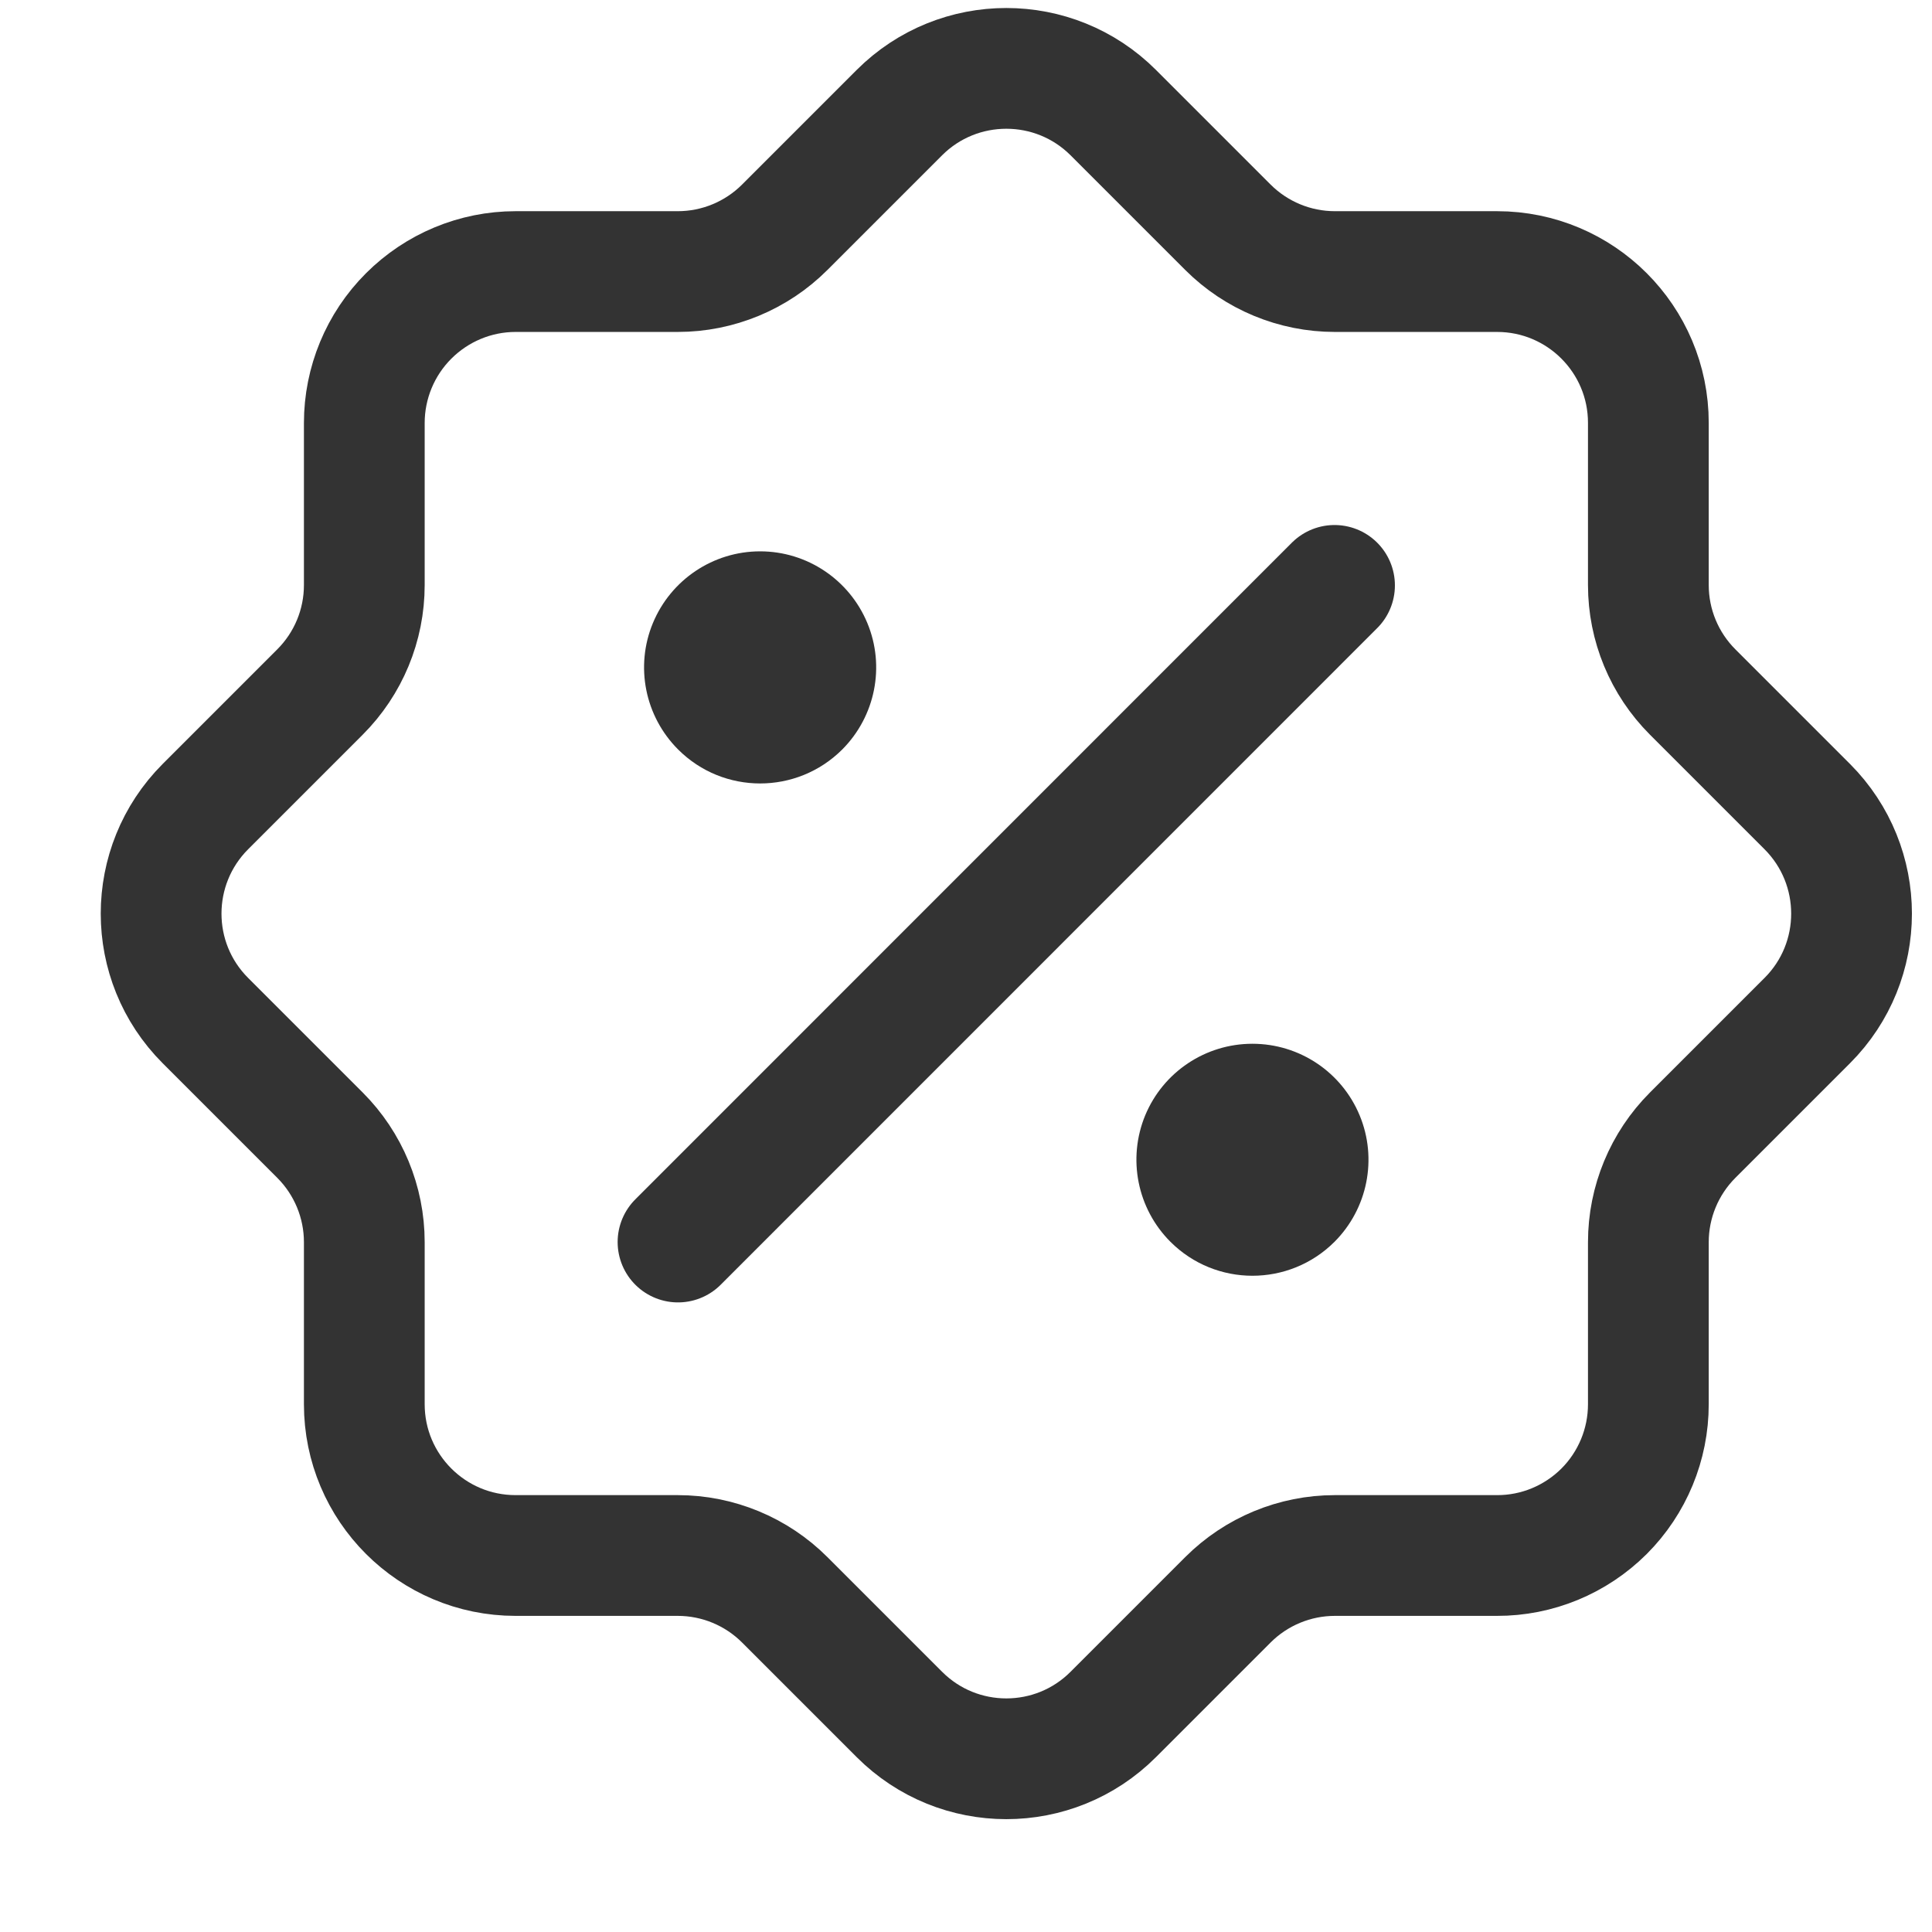
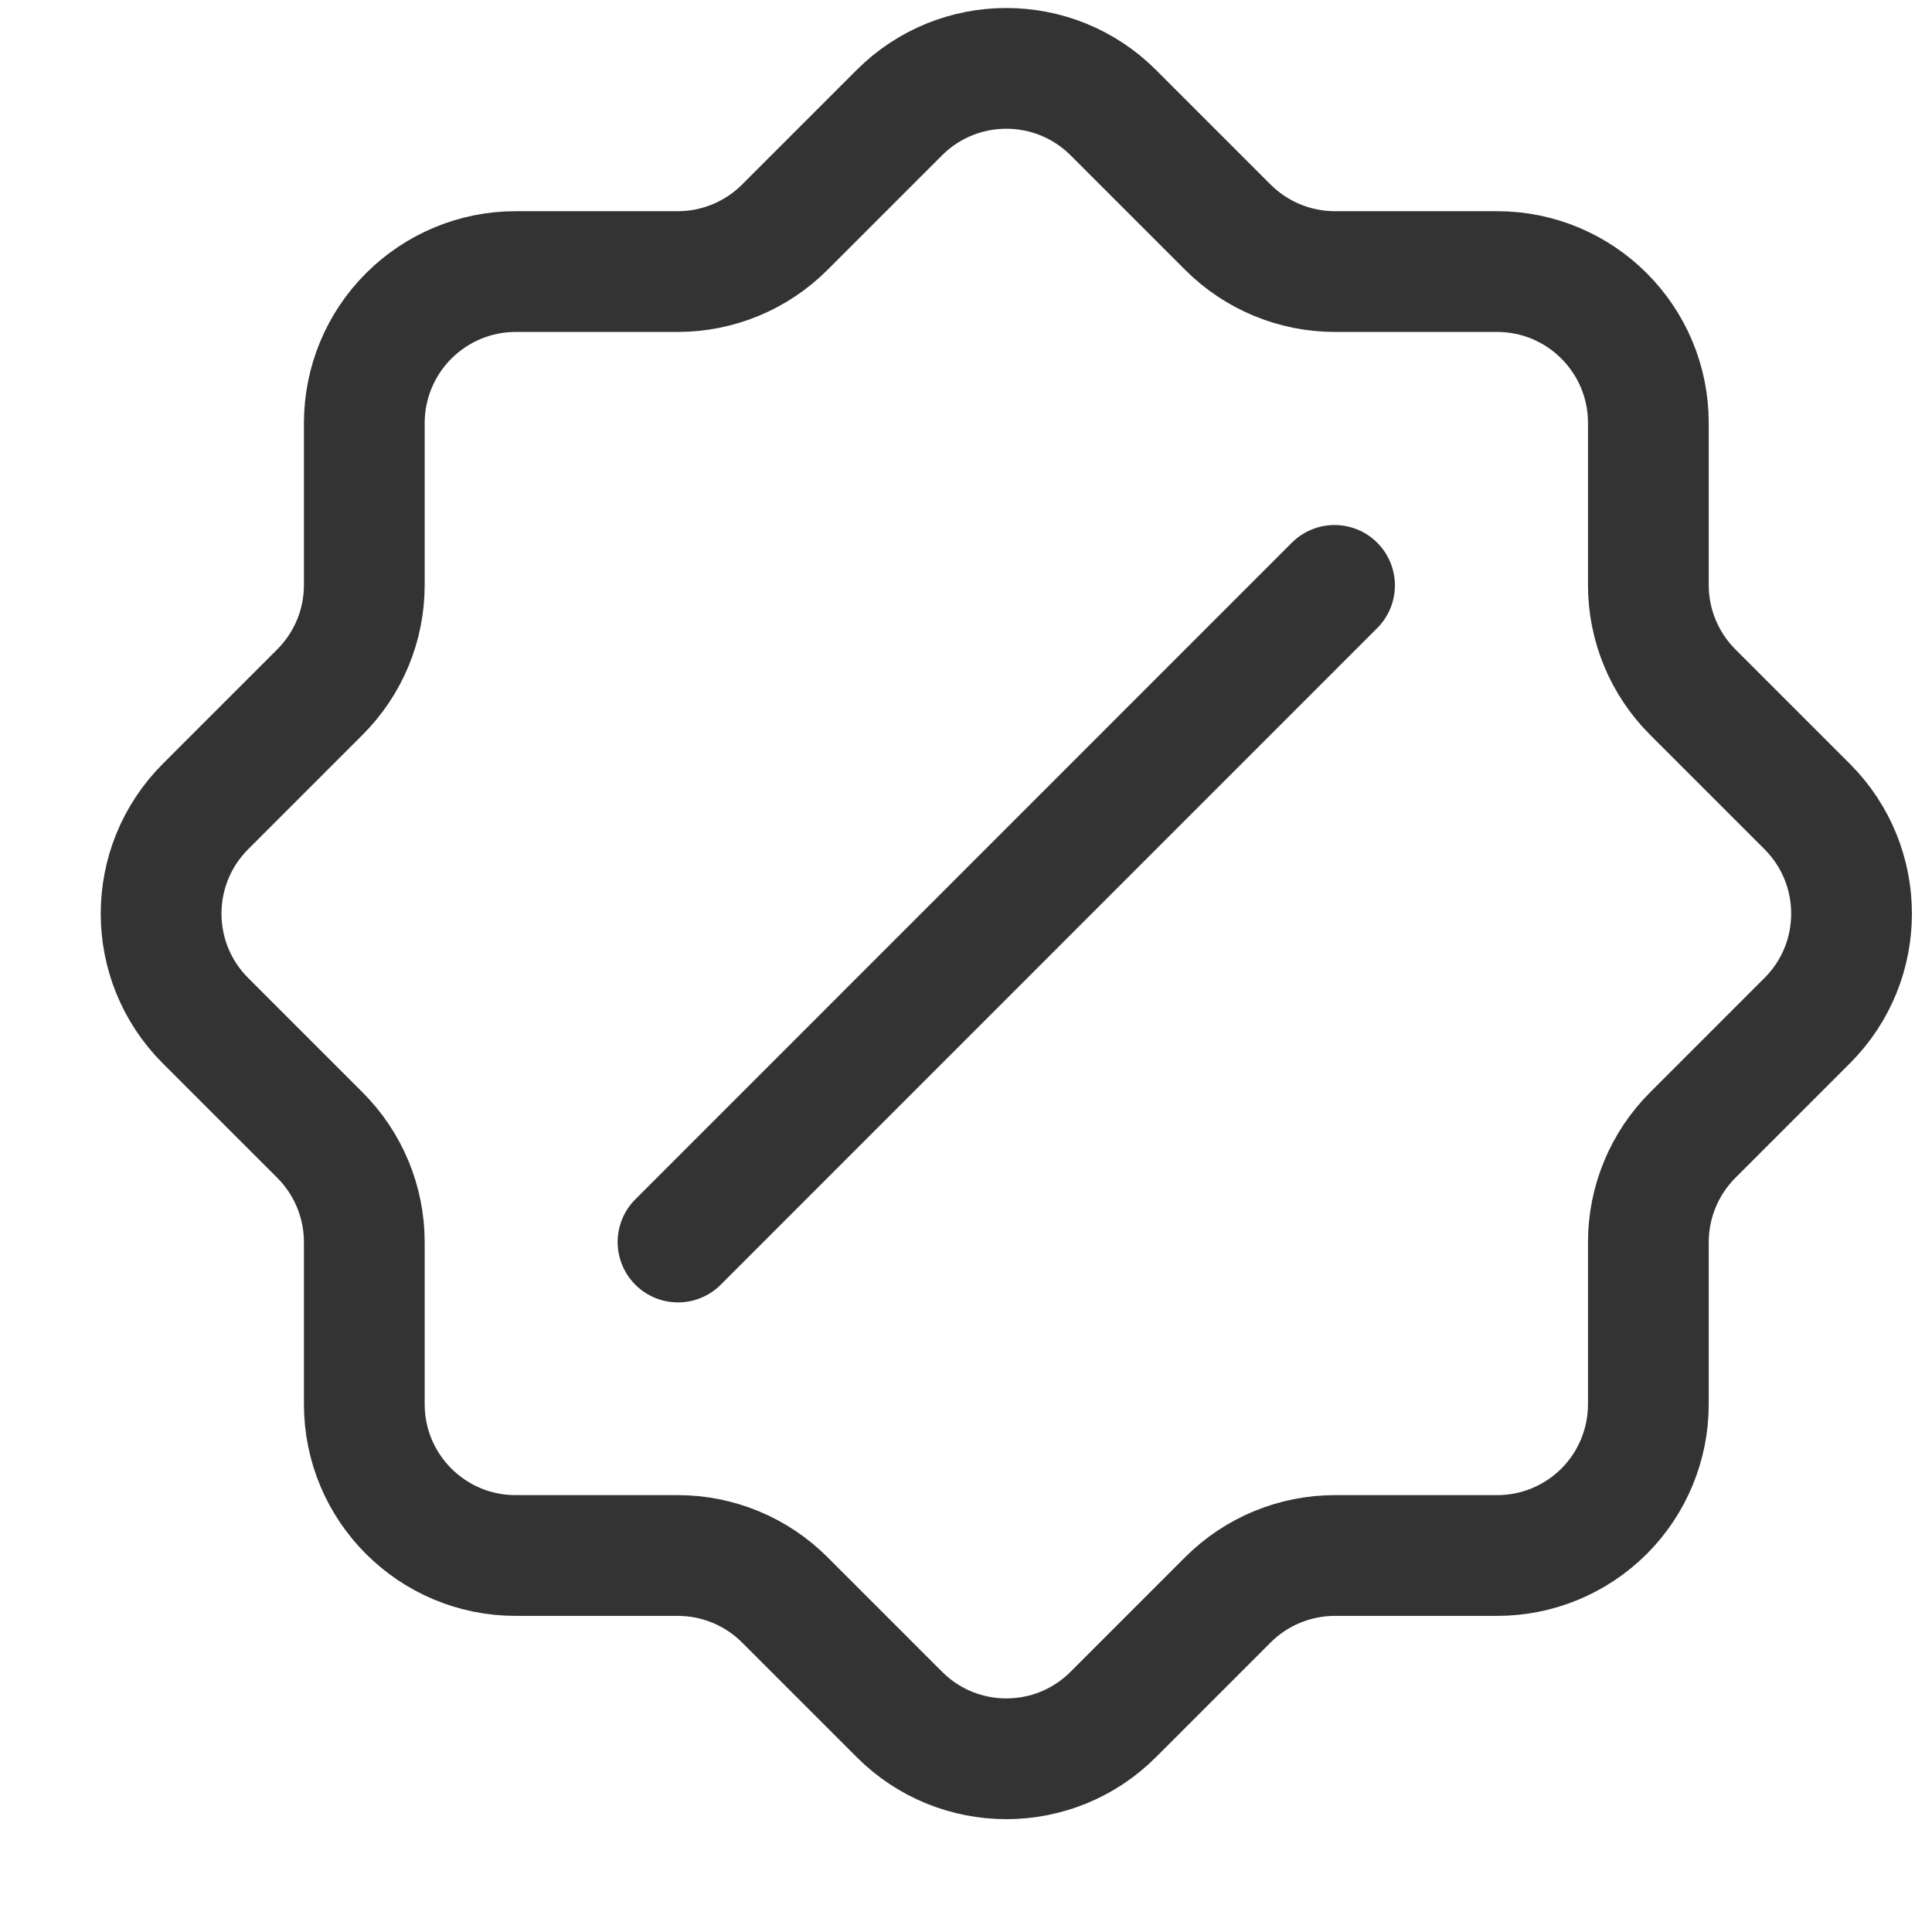
<svg xmlns="http://www.w3.org/2000/svg" width="16" height="16" viewBox="0 0 16 16" fill="none">
  <g id="Xnix/Line/Offer">
    <g id="Vector">
      <path id="Vector-23" fill-rule="evenodd" clip-rule="evenodd" d="M13.651 11.629V10.287C13.651 9.955 13.783 9.636 14.018 9.401L14.967 8.452C15.456 7.963 15.456 7.17 14.967 6.68L14.018 5.731C13.783 5.496 13.651 5.178 13.651 4.845V3.502C13.651 2.81 13.09 2.249 12.398 2.249H11.055C10.723 2.249 10.404 2.117 10.169 1.882L9.22 0.933C8.731 0.444 7.937 0.444 7.448 0.933L6.499 1.882C6.264 2.117 5.945 2.249 5.613 2.249H4.27C3.937 2.249 3.619 2.382 3.384 2.617C3.149 2.852 3.017 3.171 3.017 3.503V4.845C3.017 5.178 2.885 5.496 2.65 5.731L1.701 6.68C1.212 7.17 1.212 7.963 1.701 8.452L2.65 9.401C2.885 9.636 3.017 9.955 3.017 10.287V11.629C3.017 12.321 3.578 12.882 4.27 12.882H5.613C5.945 12.882 6.264 13.014 6.499 13.249L7.448 14.198C7.937 14.688 8.731 14.688 9.22 14.198L10.169 13.249C10.404 13.014 10.723 12.882 11.055 12.882H12.397C12.729 12.883 13.048 12.751 13.284 12.516C13.519 12.281 13.651 11.962 13.651 11.629Z" stroke="#333333" stroke-linecap="round" stroke-linejoin="round" />
-       <path id="Vector-24" fill-rule="evenodd" clip-rule="evenodd" d="M5.616 6.207C5.341 5.932 5.258 5.519 5.407 5.16C5.556 4.801 5.906 4.566 6.295 4.566C6.684 4.566 7.034 4.801 7.183 5.16C7.332 5.519 7.249 5.932 6.975 6.207C6.599 6.582 5.991 6.582 5.616 6.207Z" fill="#333333" />
-       <path id="Vector-25" fill-rule="evenodd" clip-rule="evenodd" d="M9.693 10.284C9.418 10.009 9.336 9.596 9.484 9.237C9.633 8.878 9.983 8.644 10.372 8.644C10.761 8.644 11.111 8.878 11.26 9.237C11.409 9.596 11.326 10.009 11.052 10.284C10.676 10.659 10.068 10.659 9.693 10.284Z" fill="#333333" />
      <path id="Vector-26" d="M11.052 4.848L5.615 10.286" stroke="#333333" stroke-linecap="round" />
    </g>
  </g>
</svg>